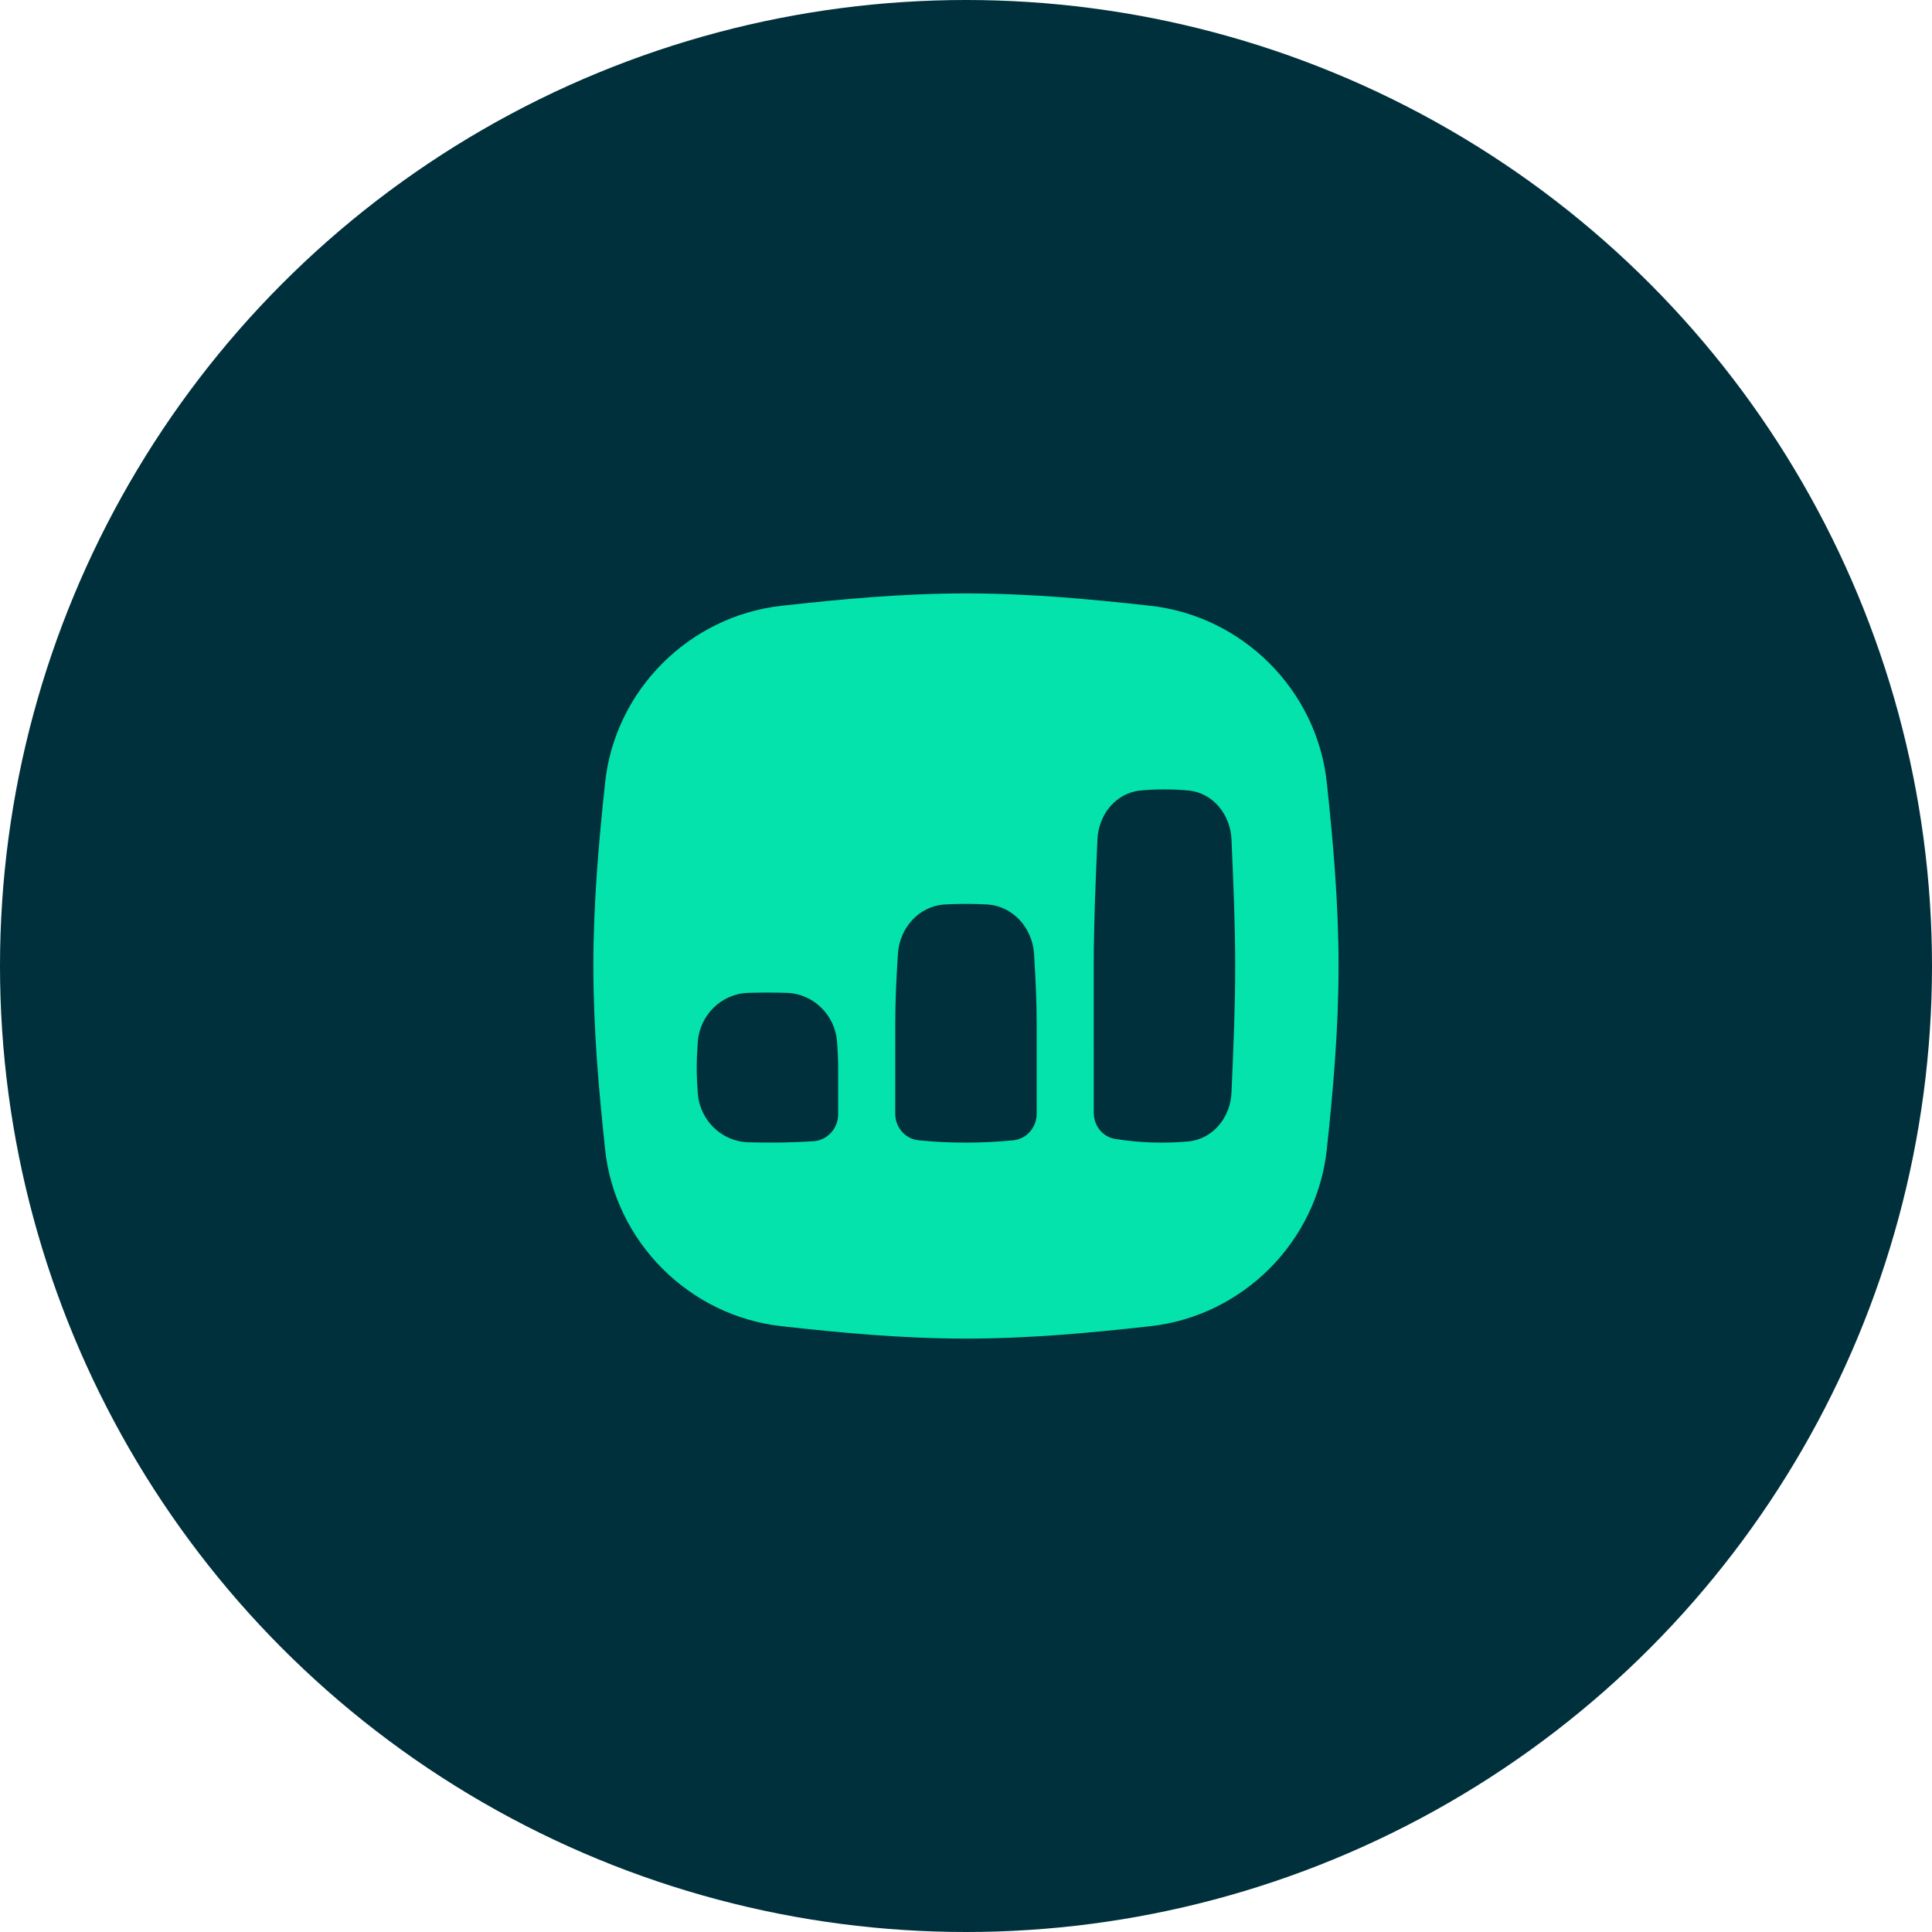
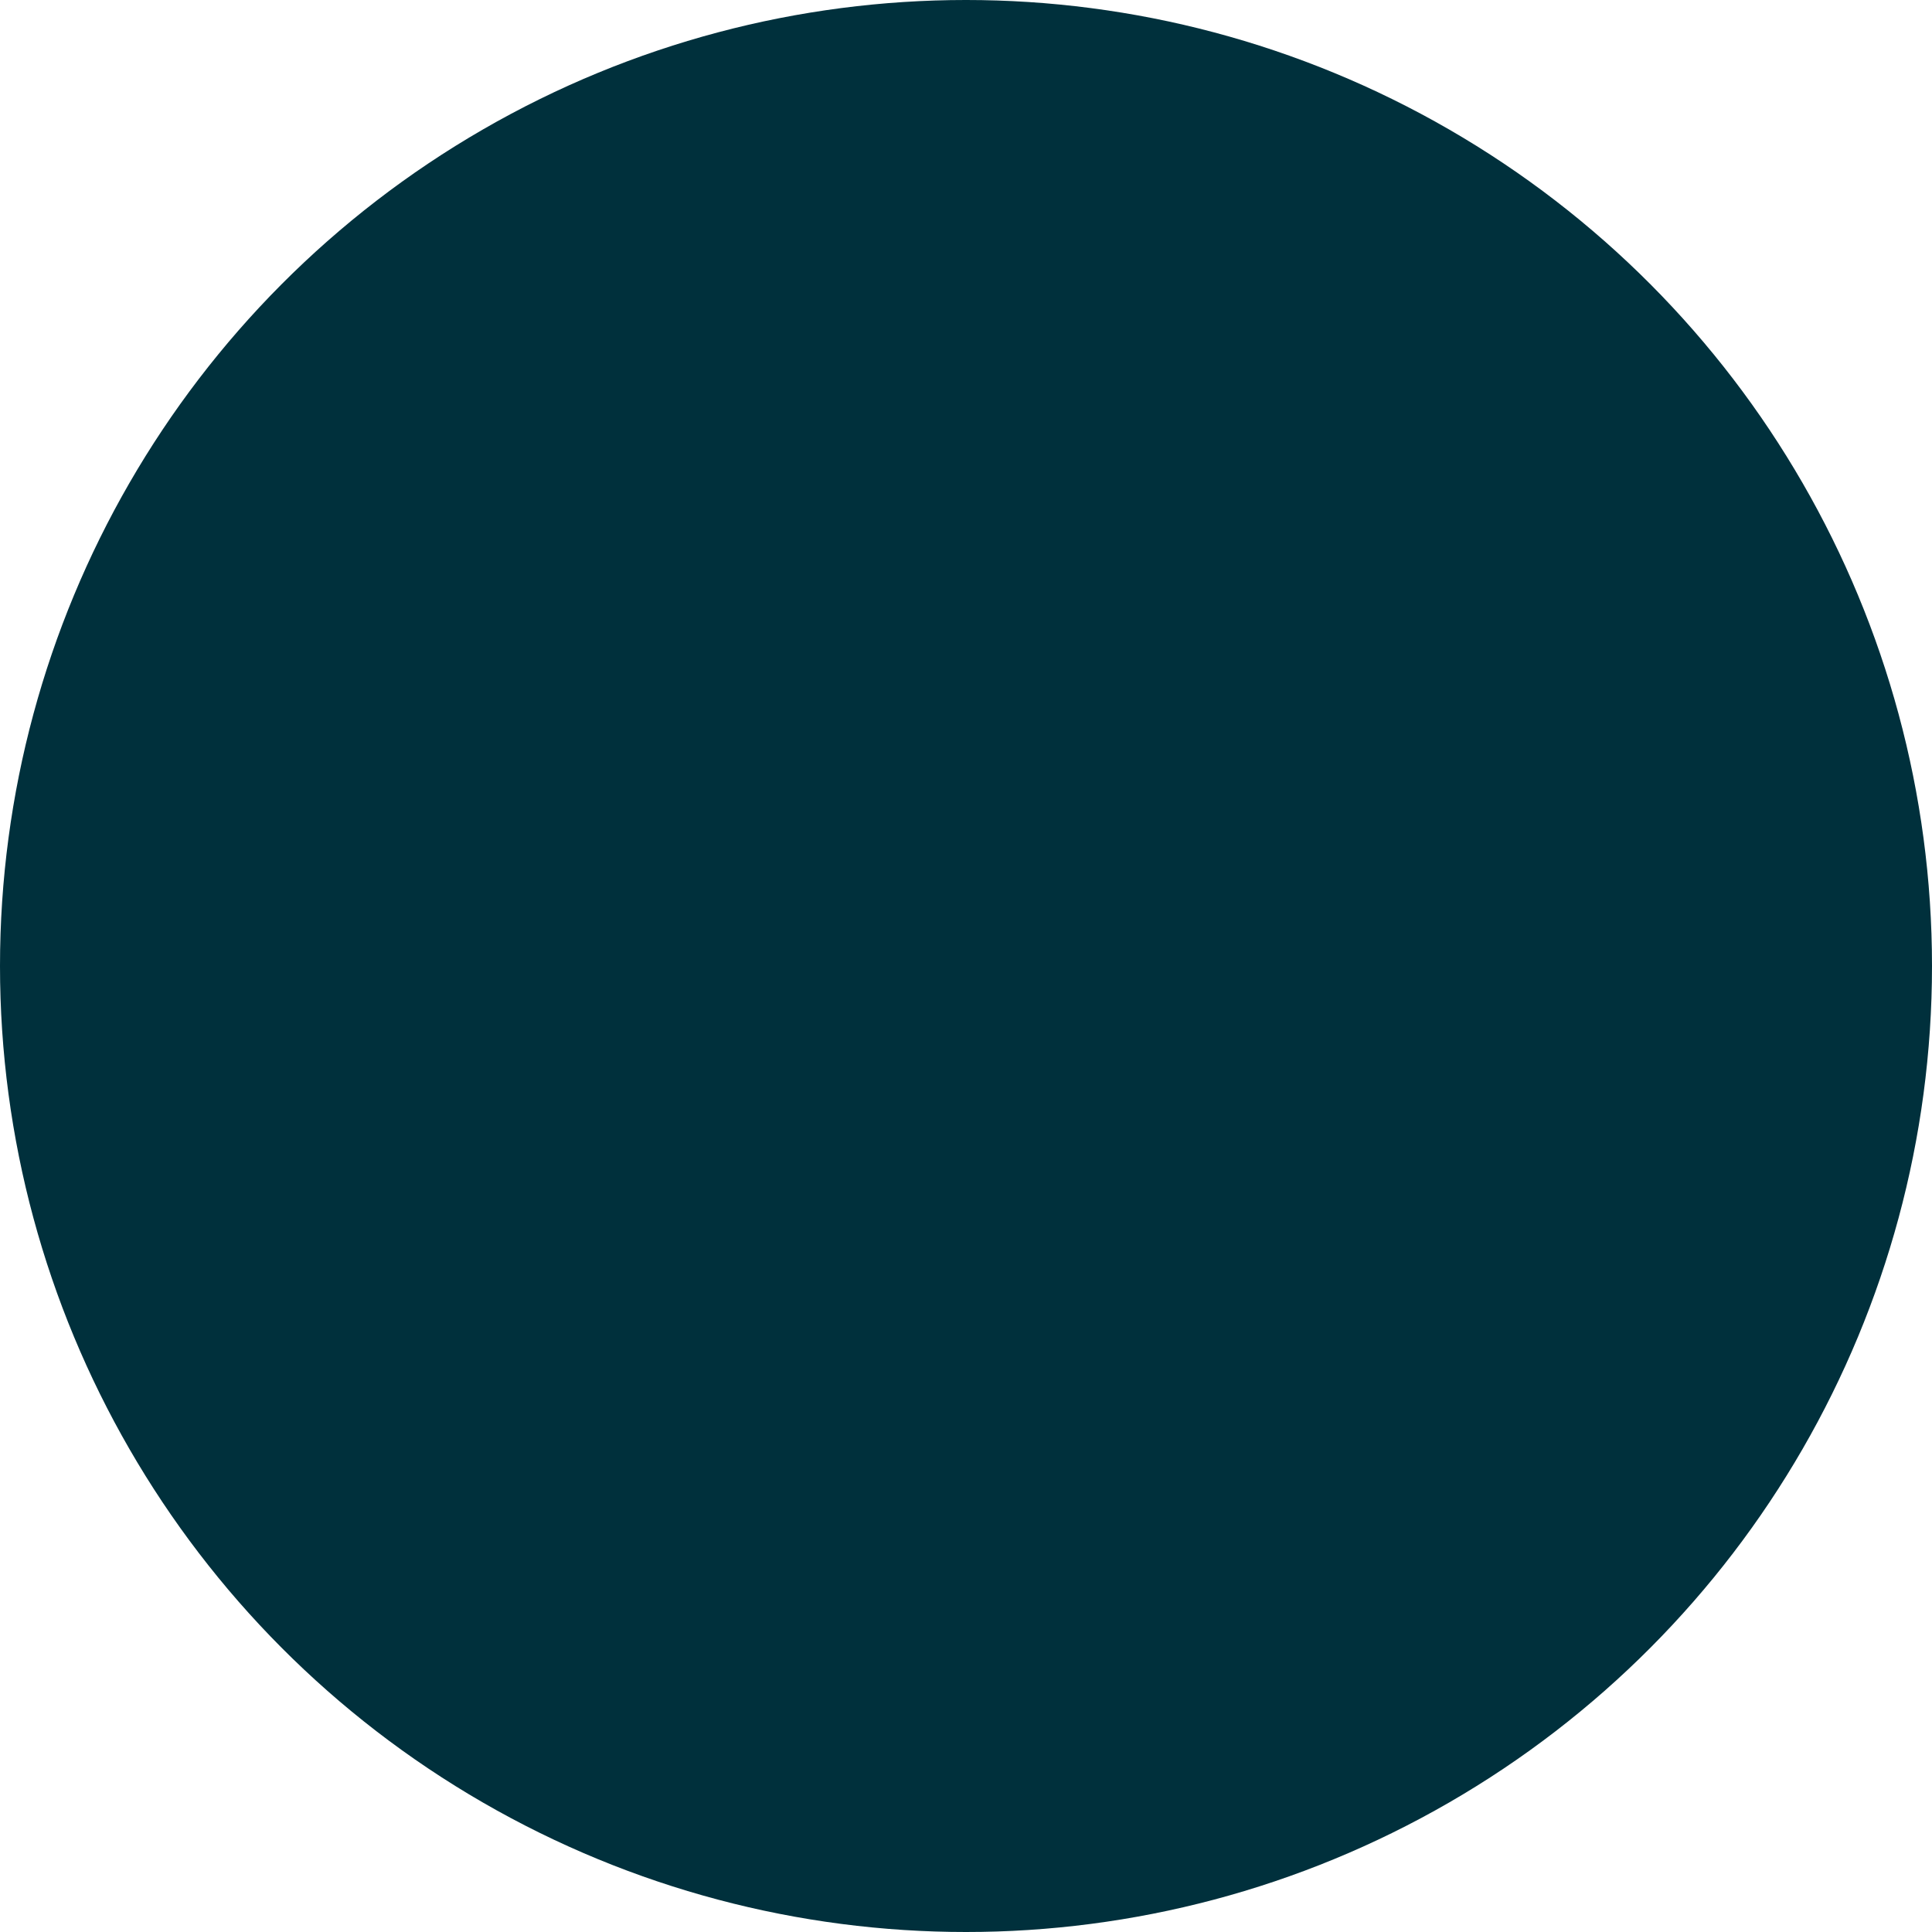
<svg xmlns="http://www.w3.org/2000/svg" width="90" height="90" viewBox="0 0 90 90" fill="none">
  <circle cx="45" cy="45" r="45" fill="#00303C" />
  <g clip-path="url(#clip0_204_364)">
-     <path fill-rule="evenodd" clip-rule="evenodd" d="M36.402 28.22C39.163 27.913 42.045 27.643 44.998 27.643C47.951 27.643 50.832 27.913 53.593 28.22C57.893 28.7 61.347 32.151 61.808 36.458C62.102 39.205 62.355 42.067 62.355 45C62.355 47.932 62.102 50.794 61.808 53.541C61.347 57.848 57.893 61.3 53.593 61.779C50.832 62.087 47.951 62.357 44.998 62.357C42.045 62.357 39.163 62.087 36.402 61.779C32.103 61.3 28.648 57.848 28.188 53.541C27.894 50.794 27.641 47.932 27.641 45C27.641 42.067 27.894 39.205 28.188 36.458C28.648 32.151 32.103 28.7 36.402 28.22ZM34.844 53.211C33.604 53.171 32.599 52.175 32.506 50.938C32.476 50.541 32.456 50.139 32.456 49.732C32.456 49.325 32.476 48.923 32.506 48.527C32.599 47.29 33.604 46.291 34.844 46.252C35.45 46.233 36.05 46.233 36.656 46.252C37.897 46.291 38.901 47.29 38.994 48.527C39.024 48.923 39.044 49.325 39.044 49.732V51.907C39.044 52.568 38.544 53.123 37.884 53.164C36.873 53.227 35.858 53.243 34.844 53.211ZM41.704 51.881C41.704 52.514 42.164 53.056 42.793 53.119C44.235 53.264 45.761 53.264 47.203 53.119C47.833 53.056 48.292 52.514 48.292 51.881V47.667C48.292 46.565 48.234 45.485 48.169 44.436C48.093 43.223 47.184 42.198 45.97 42.133C45.32 42.098 44.677 42.098 44.026 42.133C42.813 42.198 41.904 43.223 41.828 44.436C41.763 45.485 41.705 46.565 41.705 47.667L41.704 51.881ZM51.952 53.056C51.363 52.962 50.952 52.439 50.952 51.842C50.952 50.206 50.951 46.977 50.951 45.001C50.951 43.072 51.033 41.189 51.111 39.374C51.115 39.285 51.119 39.196 51.123 39.107C51.173 37.947 51.985 36.927 53.141 36.823C53.881 36.757 54.61 36.757 55.35 36.823C56.506 36.927 57.318 37.947 57.368 39.107C57.372 39.196 57.376 39.285 57.379 39.374C57.458 41.19 57.54 43.072 57.54 45.001C57.54 46.93 57.458 48.812 57.379 50.627C57.376 50.717 57.372 50.806 57.368 50.895C57.318 52.054 56.505 53.069 55.349 53.173C54.217 53.275 53.081 53.236 51.952 53.056Z" fill="#04E3AC" />
-   </g>
+     </g>
  <defs>
    <clipPath id="clip0_204_364">
-       <rect width="36" height="36" fill="white" transform="translate(27 27)" />
-     </clipPath>
+       </clipPath>
  </defs>
</svg>